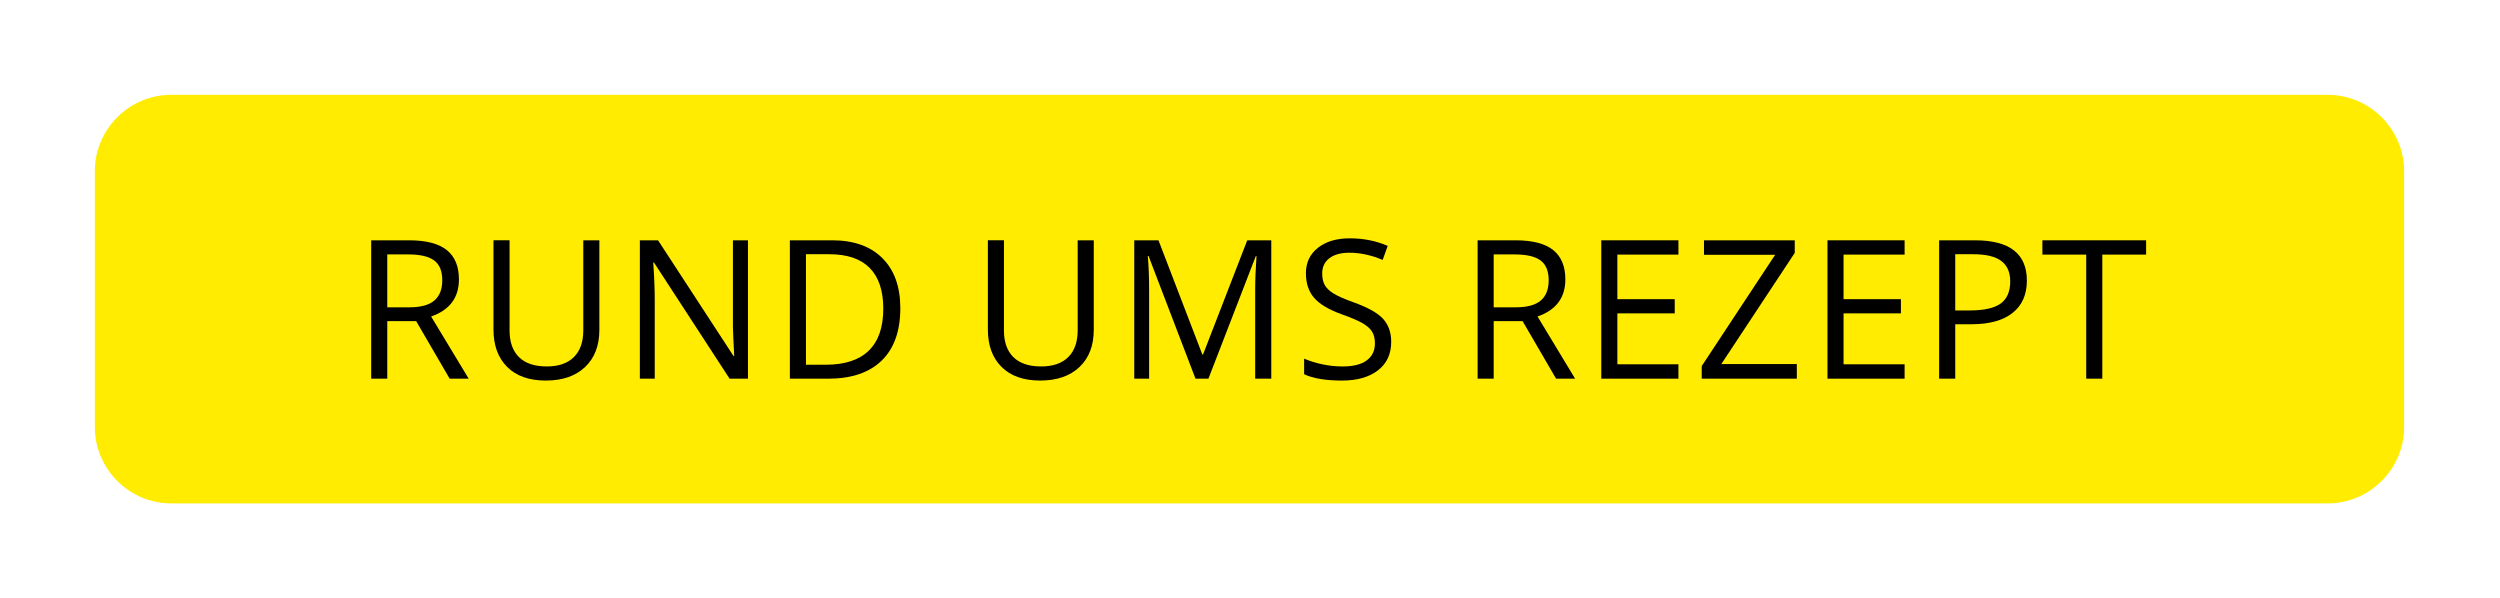
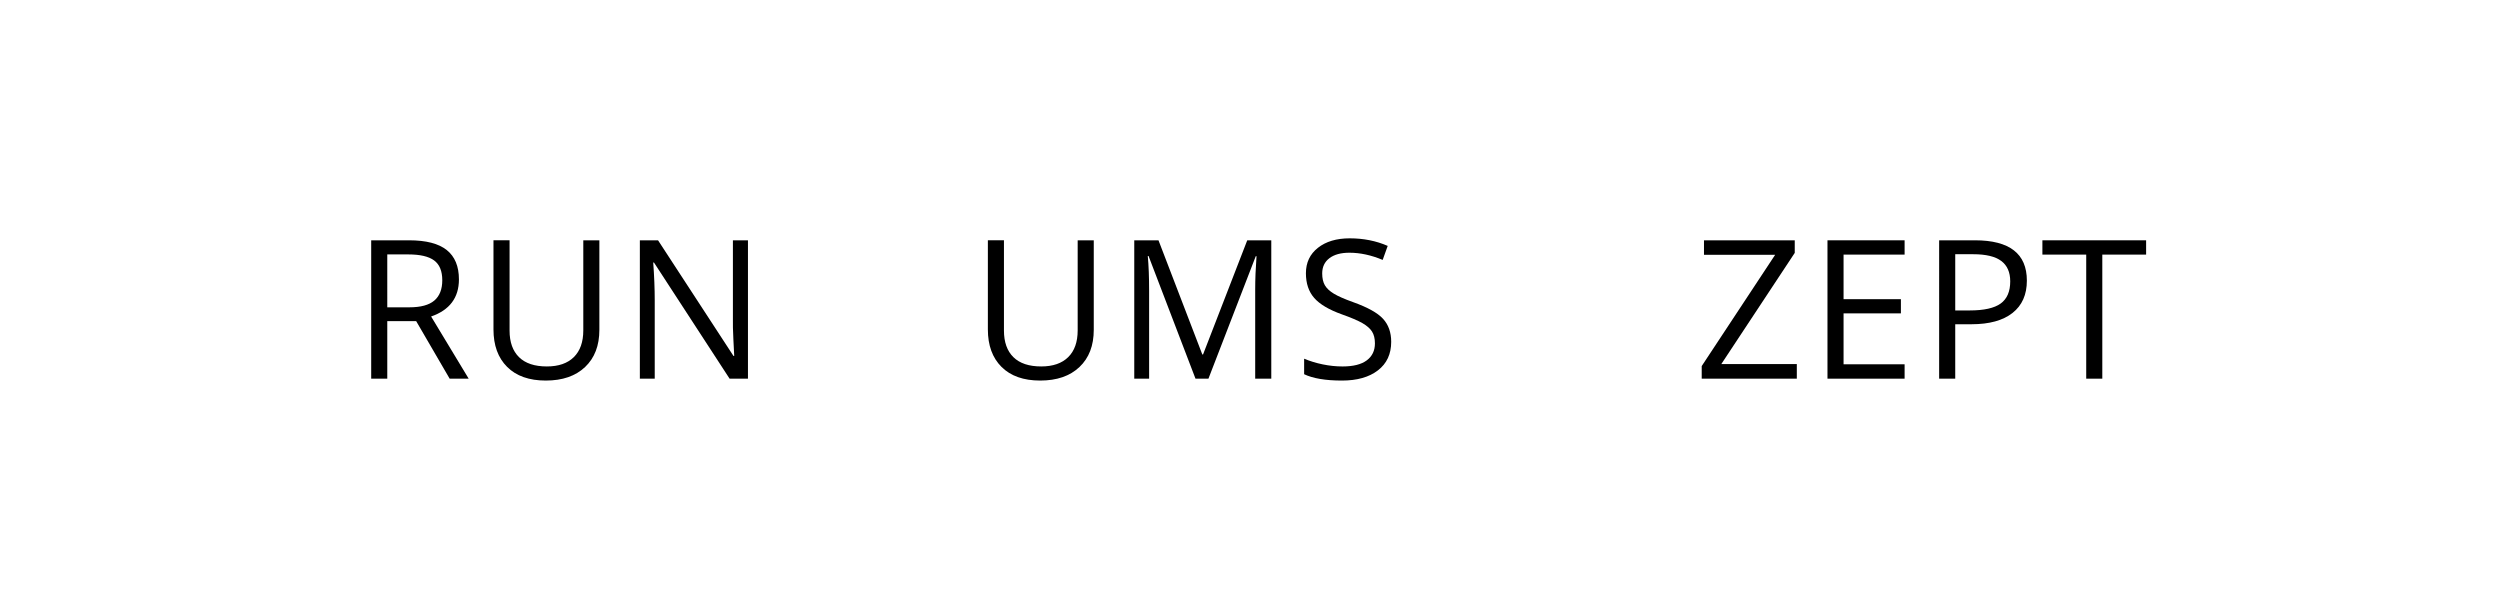
<svg xmlns="http://www.w3.org/2000/svg" version="1.1" id="Ebene_1" x="0px" y="0px" width="208.953px" height="50px" viewBox="0 0 208.953 50" enable-background="new 0 0 208.953 50" xml:space="preserve">
  <g>
    <g>
-       <path fill="#FFEC00" d="M200.939,35.691c0,3.511-2.873,6.384-6.385,6.384H14.31c-3.511,0-6.384-2.873-6.384-6.384V14.309    c0-3.511,2.873-6.384,6.384-6.384h180.245c3.512,0,6.385,2.873,6.385,6.384V35.691z" />
-     </g>
+       </g>
    <g>
      <path d="M32.369,26.84v4.811h-1.344V20.085h3.172c1.418,0,2.466,0.272,3.144,0.815s1.017,1.36,1.017,2.452    c0,1.529-0.775,2.563-2.325,3.101l3.14,5.197h-1.59l-2.8-4.811H32.369z M32.369,25.686h1.844c0.949,0,1.646-0.188,2.088-0.565    c0.443-0.377,0.665-0.943,0.665-1.697c0-0.765-0.226-1.316-0.677-1.653s-1.174-0.506-2.171-0.506h-1.749V25.686z" />
      <path d="M50.096,20.085v7.483c0,1.318-0.398,2.354-1.194,3.108c-0.796,0.755-1.891,1.132-3.282,1.132    c-1.393,0-2.47-0.381-3.231-1.14c-0.763-0.759-1.144-1.804-1.144-3.132v-7.452h1.345v7.546c0,0.966,0.264,1.707,0.791,2.223    c0.527,0.518,1.303,0.775,2.325,0.775c0.977,0,1.728-0.26,2.255-0.779s0.791-1.264,0.791-2.234v-7.53H50.096z" />
      <path d="M62.515,31.65H60.98l-6.32-9.707h-0.063c0.084,1.139,0.126,2.184,0.126,3.133v6.574H53.48V20.085H55l6.305,9.667h0.062    c-0.01-0.143-0.033-0.602-0.07-1.373c-0.037-0.773-0.051-1.324-0.04-1.657v-6.637h1.258V31.65z" />
-       <path d="M75.25,25.757c0,1.909-0.519,3.368-1.555,4.378c-1.037,1.01-2.527,1.516-4.473,1.516h-3.204V20.085h3.544    c1.799,0,3.195,0.499,4.192,1.495S75.25,23.969,75.25,25.757z M73.826,25.805c0-1.509-0.379-2.645-1.136-3.41    s-1.881-1.147-3.373-1.147h-1.954v9.238h1.638c1.603,0,2.808-0.395,3.614-1.182C73.423,28.516,73.826,27.35,73.826,25.805z" />
      <path d="M91.418,20.085v7.483c0,1.318-0.398,2.354-1.195,3.108c-0.796,0.755-1.891,1.132-3.282,1.132    c-1.393,0-2.47-0.381-3.231-1.14c-0.763-0.759-1.143-1.804-1.143-3.132v-7.452h1.344v7.546c0,0.966,0.264,1.707,0.791,2.223    c0.527,0.518,1.303,0.775,2.326,0.775c0.976,0,1.727-0.26,2.254-0.779s0.791-1.264,0.791-2.234v-7.53H91.418z" />
      <path d="M99.921,31.65l-3.923-10.252h-0.064c0.074,0.812,0.111,1.777,0.111,2.895v7.357h-1.242V20.085h2.025l3.662,9.54h0.063    l3.694-9.54h2.009V31.65h-1.345v-7.452c0-0.854,0.037-1.782,0.111-2.784h-0.064l-3.955,10.236H99.921z" />
      <path d="M116.278,28.572c0,1.018-0.369,1.812-1.107,2.381c-0.738,0.57-1.74,0.855-3.006,0.855c-1.371,0-2.426-0.178-3.164-0.531    V29.98c0.475,0.201,0.991,0.359,1.55,0.475c0.56,0.116,1.113,0.174,1.662,0.174c0.896,0,1.57-0.17,2.024-0.51    s0.681-0.813,0.681-1.42c0-0.4-0.08-0.729-0.241-0.985c-0.161-0.255-0.43-0.491-0.807-0.708c-0.378-0.215-0.951-0.461-1.722-0.734    c-1.075-0.386-1.844-0.842-2.305-1.369s-0.693-1.215-0.693-2.064c0-0.891,0.336-1.601,1.006-2.128    c0.669-0.527,1.555-0.791,2.657-0.791c1.149,0,2.208,0.211,3.173,0.633l-0.42,1.171c-0.955-0.401-1.883-0.601-2.785-0.601    c-0.711,0-1.268,0.153-1.668,0.458c-0.401,0.306-0.602,0.73-0.602,1.273c0,0.401,0.074,0.729,0.221,0.985    c0.148,0.256,0.398,0.491,0.748,0.704c0.352,0.214,0.887,0.45,1.609,0.708c1.213,0.433,2.049,0.896,2.504,1.392    C116.05,27.139,116.278,27.781,116.278,28.572z" />
-       <path d="M124.845,26.84v4.811H123.5V20.085h3.172c1.419,0,2.467,0.272,3.145,0.815s1.017,1.36,1.017,2.452    c0,1.529-0.775,2.563-2.325,3.101l3.14,5.197h-1.59l-2.8-4.811H124.845z M124.845,25.686h1.843c0.949,0,1.646-0.188,2.089-0.565    c0.442-0.377,0.664-0.943,0.664-1.697c0-0.765-0.225-1.316-0.677-1.653c-0.449-0.337-1.174-0.506-2.171-0.506h-1.748V25.686z" />
-       <path d="M140.285,31.65h-6.447V20.085h6.447v1.195h-5.103v3.726h4.794v1.186h-4.794v4.256h5.103V31.65z" />
      <path d="M150.18,31.65h-7.949v-1.053l6.139-9.302h-5.949v-1.21h7.586v1.052l-6.139,9.294h6.312V31.65z" />
      <path d="M159.189,31.65h-6.446V20.085h6.446v1.195h-5.102v3.726h4.793v1.186h-4.793v4.256h5.102V31.65z" />
      <path d="M169.408,23.455c0,1.17-0.398,2.07-1.198,2.701c-0.798,0.63-1.941,0.945-3.429,0.945h-1.36v4.549h-1.345V20.085h2.998    C167.964,20.085,169.408,21.208,169.408,23.455z M163.421,25.947h1.21c1.191,0,2.055-0.193,2.587-0.578s0.799-1.002,0.799-1.851    c0-0.765-0.251-1.334-0.751-1.708c-0.502-0.375-1.281-0.562-2.342-0.562h-1.503V25.947z" />
      <path d="M175.713,31.65h-1.344V21.28h-3.663v-1.195h8.669v1.195h-3.662V31.65z" />
    </g>
  </g>
</svg>